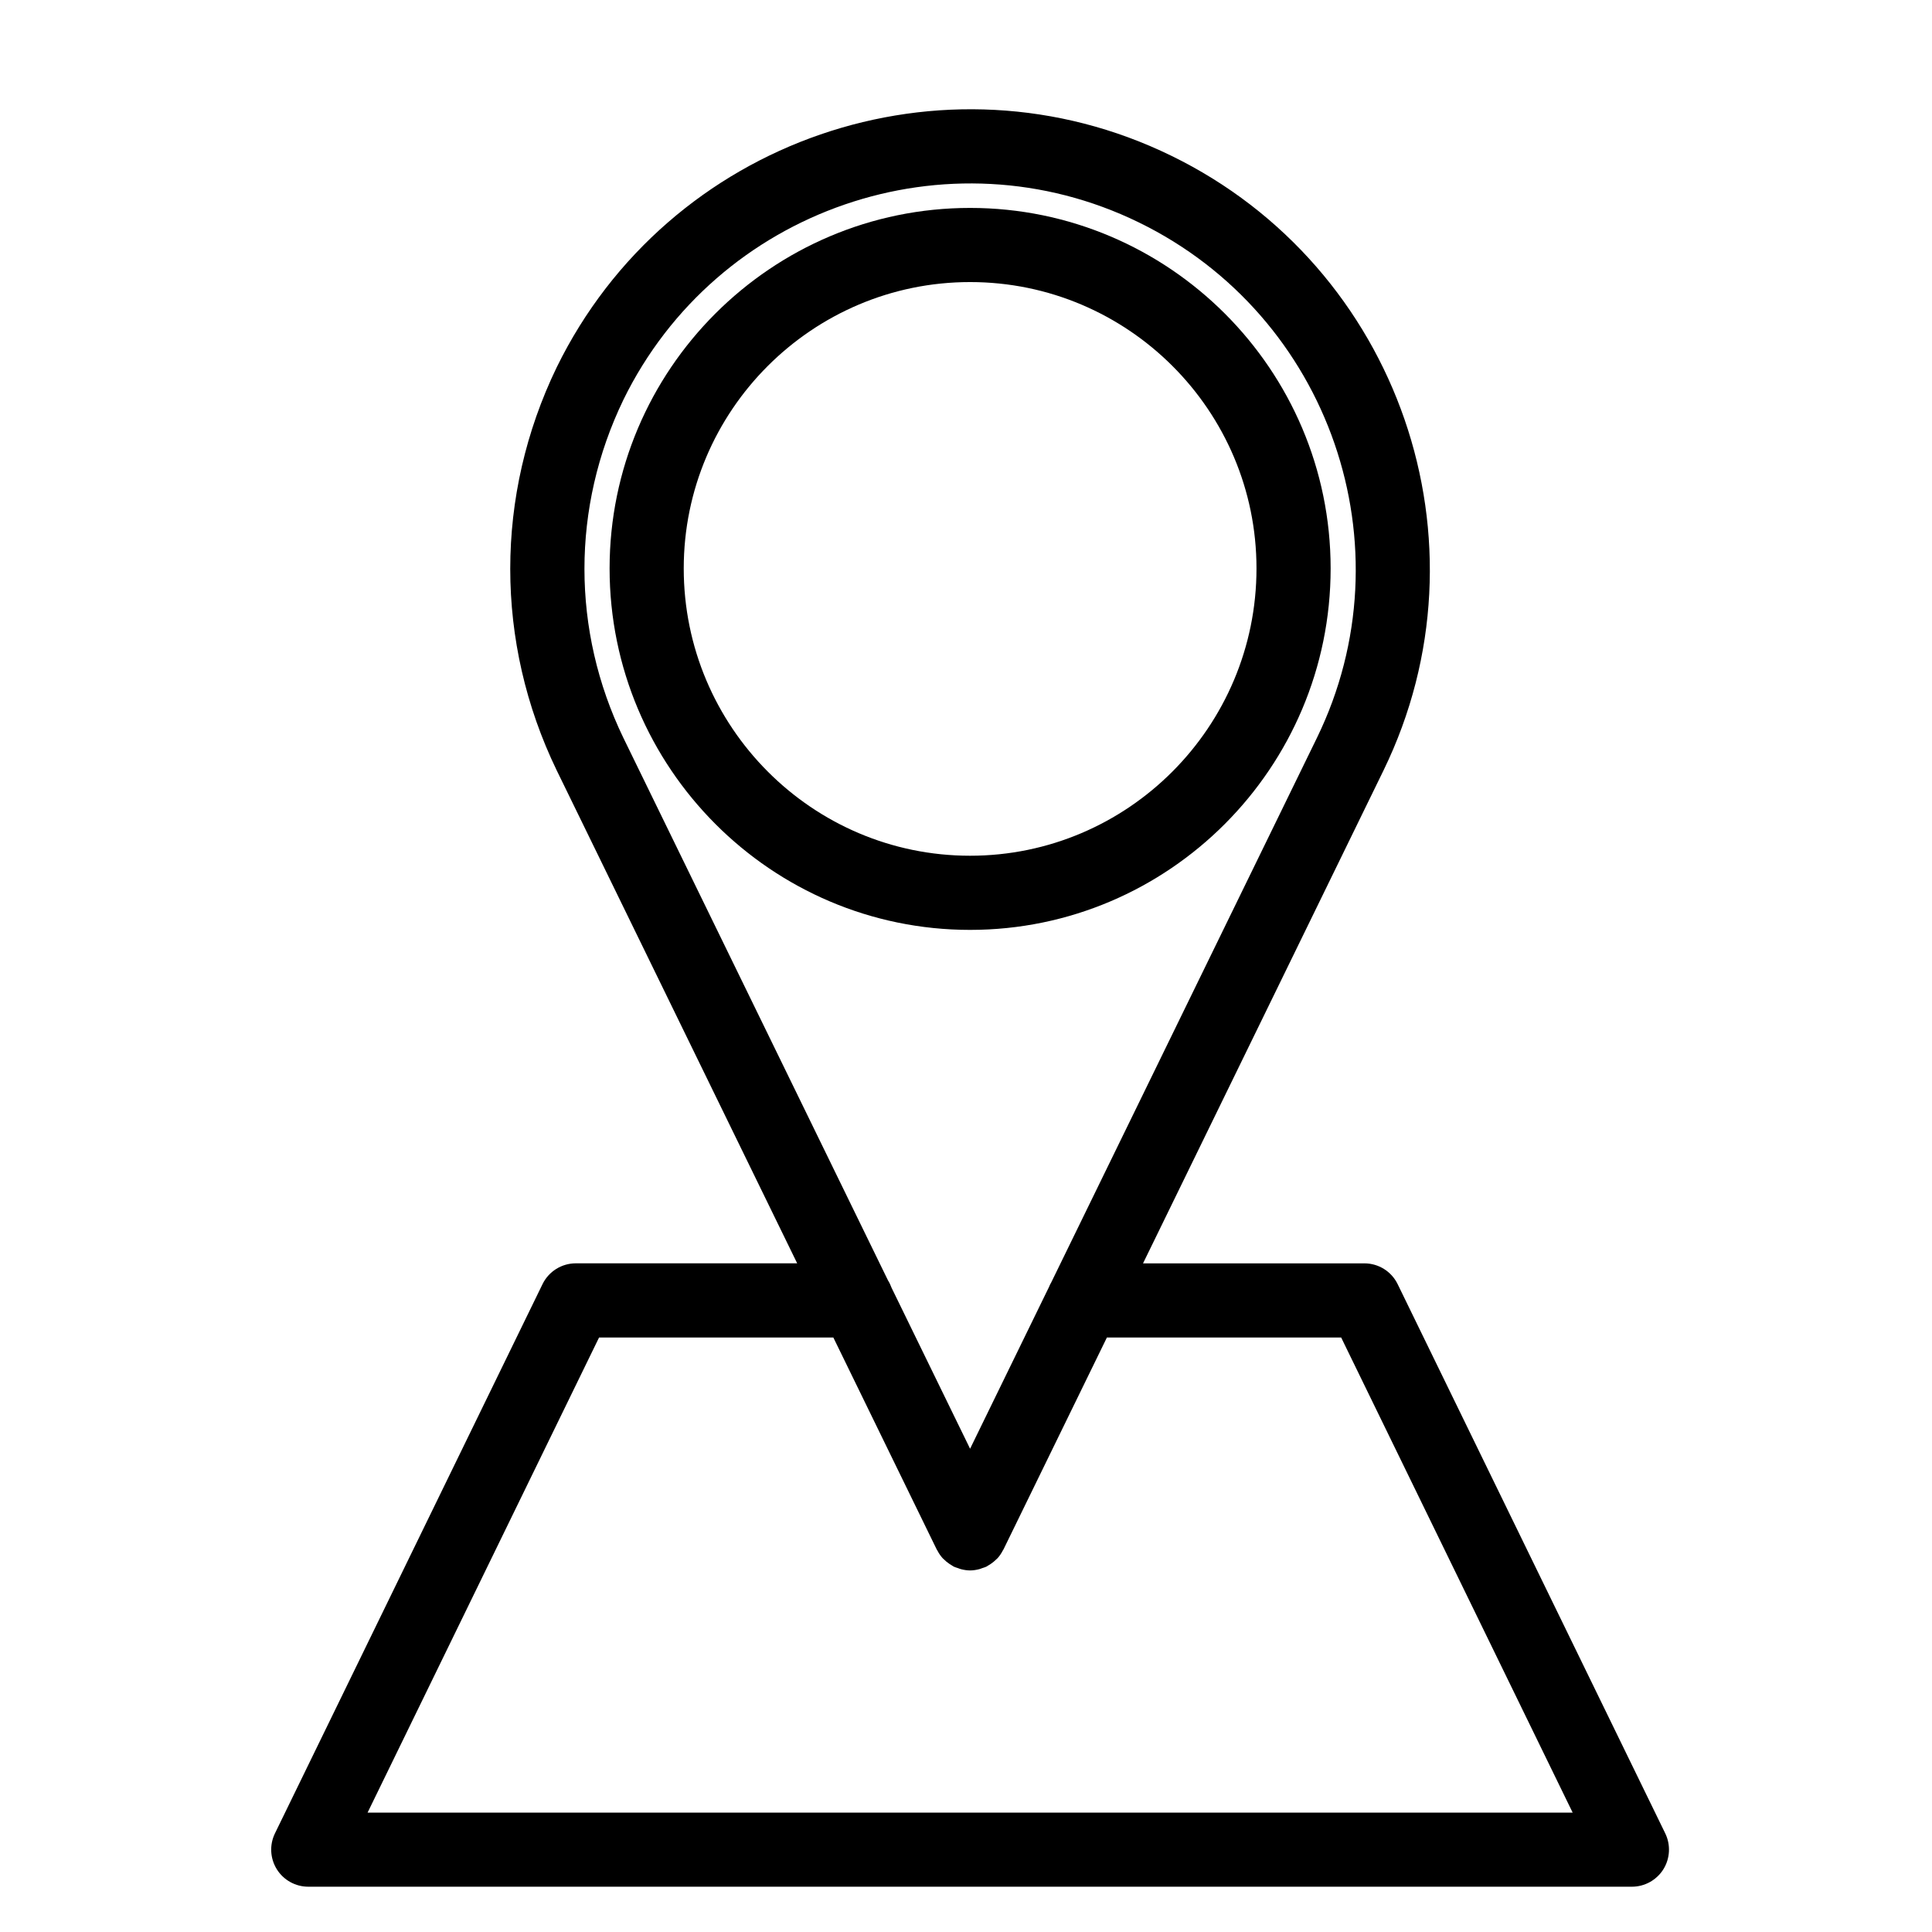
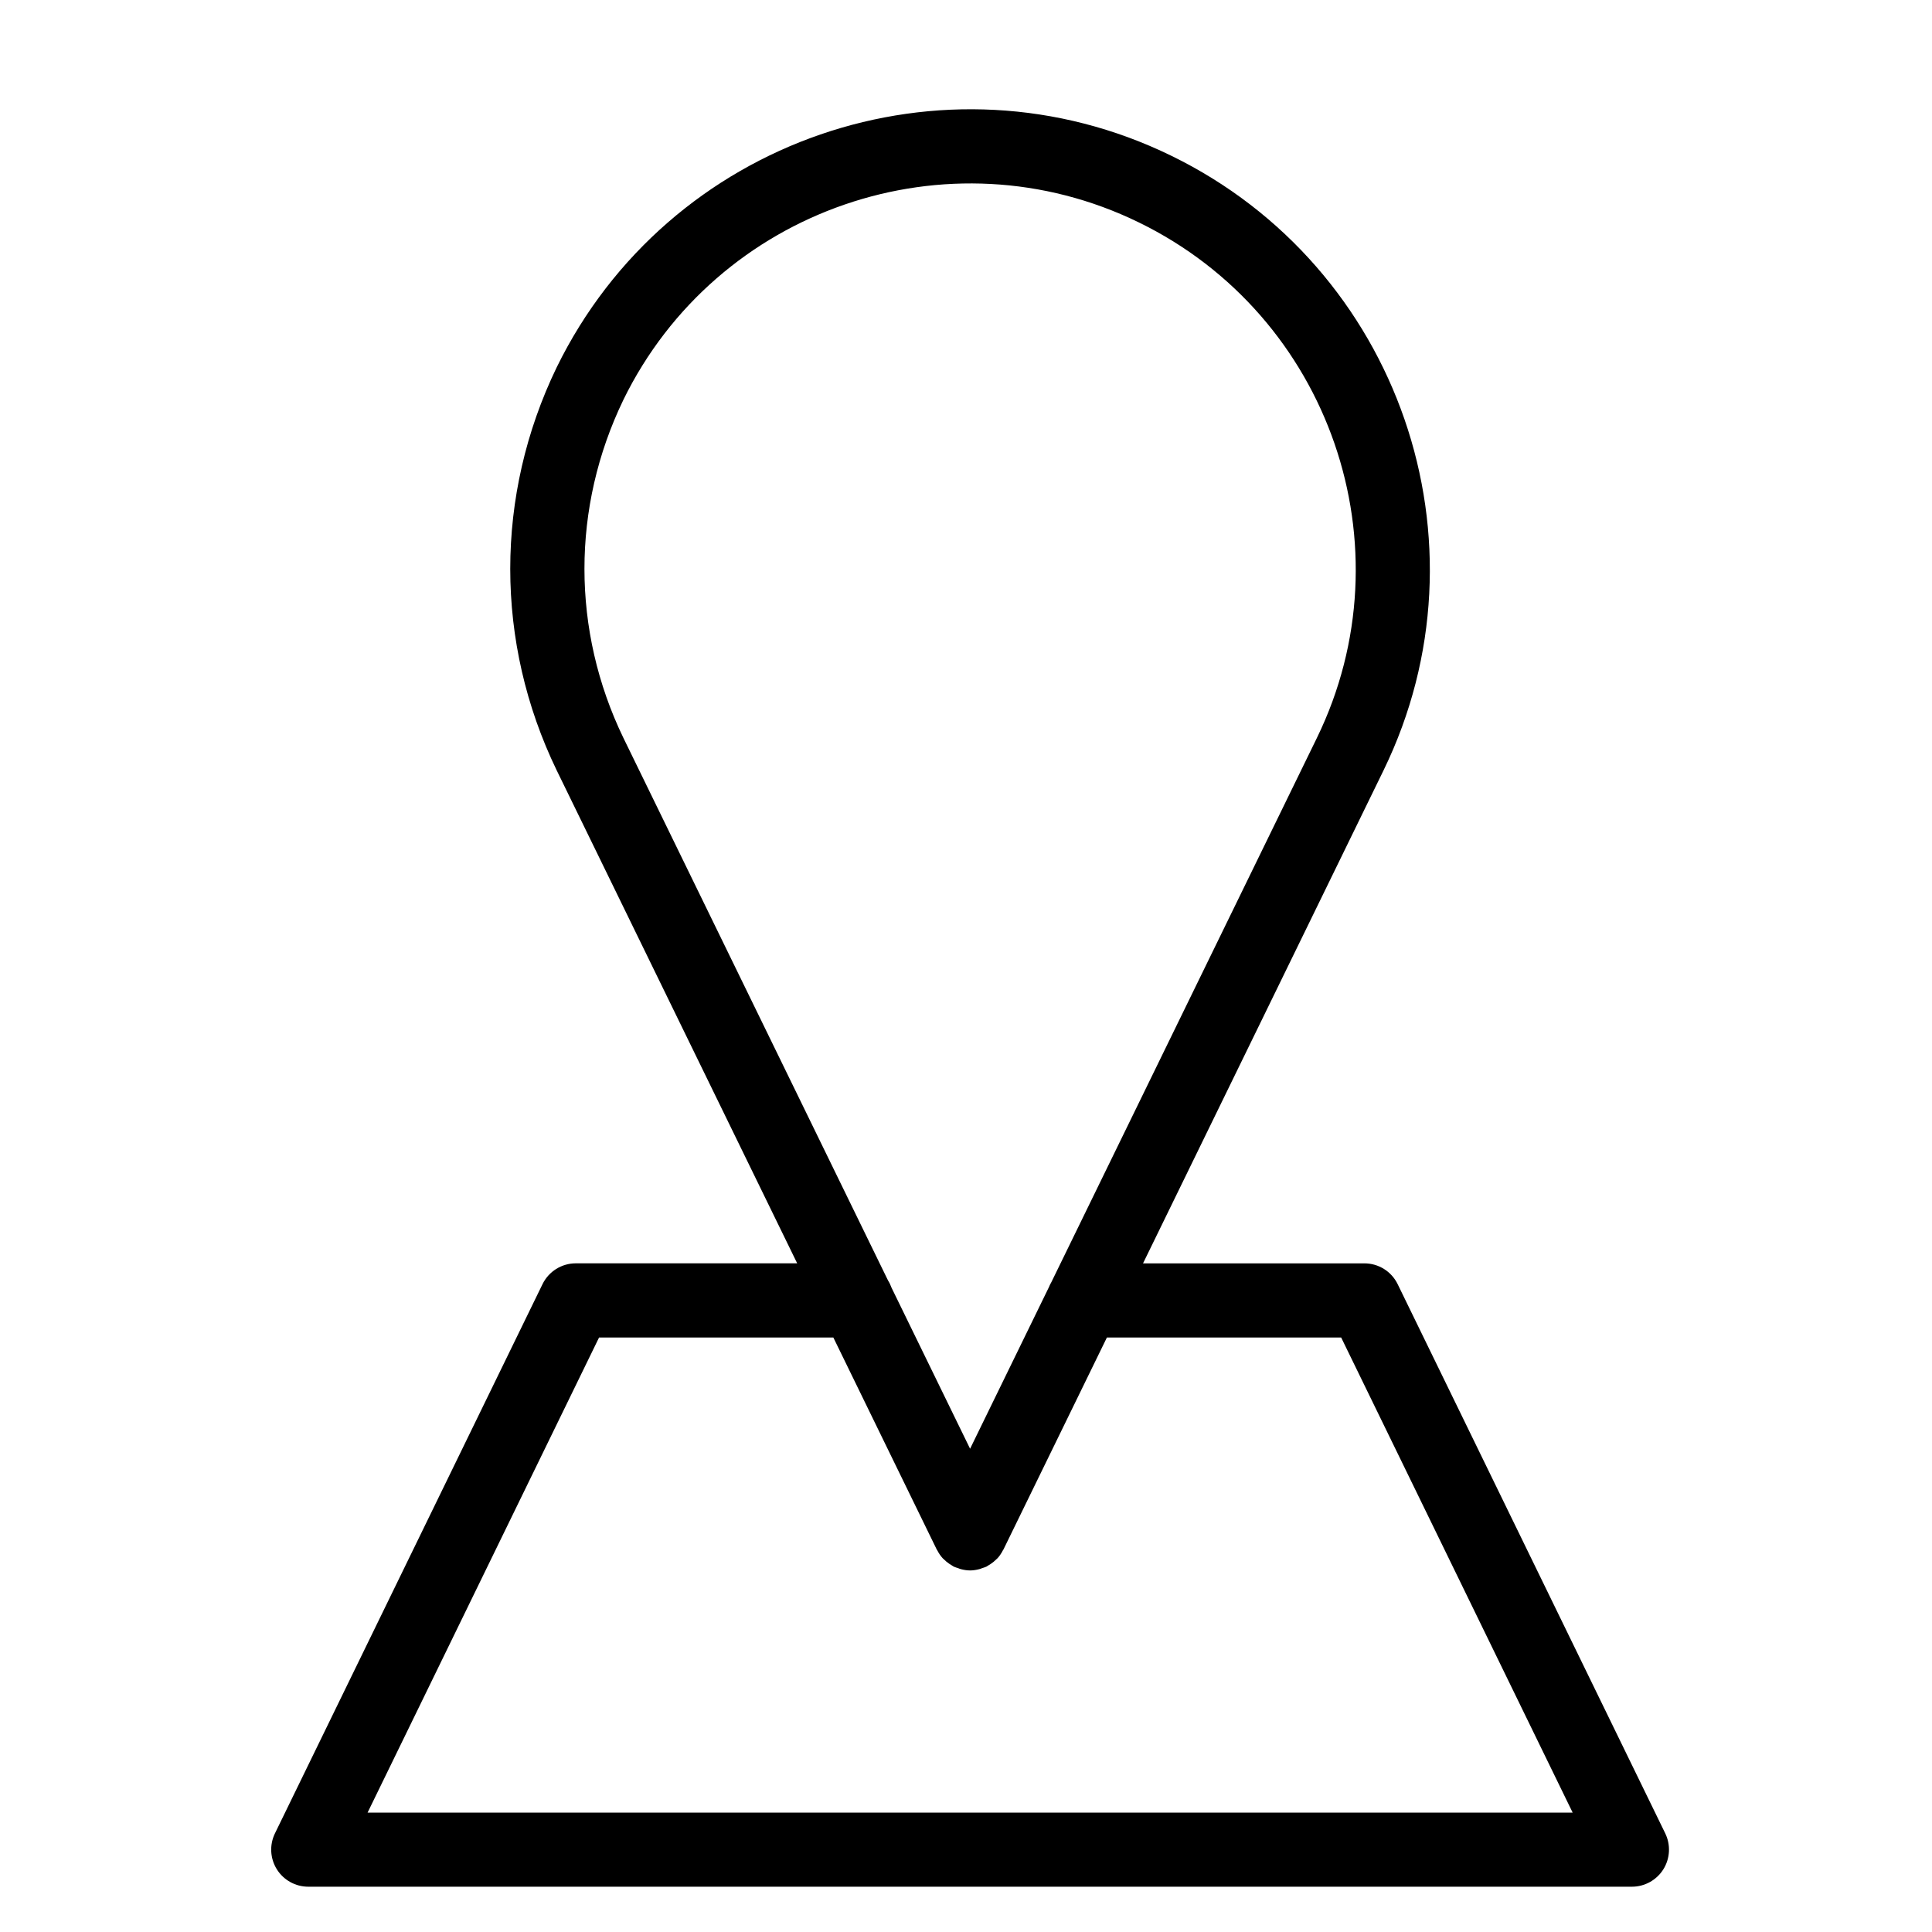
<svg xmlns="http://www.w3.org/2000/svg" fill="#000000" width="800px" height="800px" version="1.1" viewBox="144 144 512 512">
  <g>
-     <path d="m401.08 390.43c52.684 0 95.551-42.969 95.551-95.789 0-52.684-42.875-95.539-95.551-95.539-52.672 0-95.531 42.855-95.531 95.539 0 52.816 42.859 95.789 95.531 95.789zm0-171.68c41.855 0 75.902 34.047 75.902 75.891 0 41.984-34.047 76.137-75.902 76.137-41.848 0-75.883-34.152-75.883-76.137 0-41.84 34.043-75.891 75.883-75.891z" />
    <path d="m514.4 484.33c-1.641-3.387-5.066-5.527-8.828-5.527h-58.656l63.742-130.66v-0.004c29.391-60.352 4.152-133.41-56.246-162.86-60.297-29.453-133.37-4.297-162.9 56.105-16.391 33.922-16.391 72.82 0 106.73 0.004 0.004 0.004 0.012 0.012 0.012 0.004 0.012 0.004 0.016 0.004 0.02l63.734 130.65h-58.66c-3.758 0-7.184 2.141-8.832 5.527l-70.91 145.55c-1.48 3.043-1.289 6.637 0.504 9.512 1.797 2.867 4.941 4.613 8.332 4.613h350.78c3.387 0 6.535-1.75 8.332-4.613 1.789-2.871 1.98-6.469 0.504-9.512zm-205.21-234.35c24.754-50.633 86.031-71.727 136.61-47.039 50.672 24.703 71.852 85.984 47.199 136.6l-70.398 144.29c-0.238 0.414-0.453 0.828-0.621 1.27l-20.898 42.832-20.816-42.672c-0.25-0.691-0.555-1.344-0.945-1.953l-70.109-143.74c-13.766-28.473-13.766-61.141-0.02-89.586zm-67.777 374.38 61.34-125.9h62.094l27.406 56.195c0.035 0.074 0.102 0.125 0.137 0.203 0.379 0.734 0.836 1.43 1.391 2.051 0.102 0.105 0.211 0.188 0.309 0.289 0.473 0.484 0.992 0.906 1.566 1.289 0.207 0.137 0.406 0.266 0.625 0.383 0.172 0.102 0.316 0.223 0.5 0.312 0.352 0.172 0.727 0.258 1.082 0.383 0.262 0.09 0.508 0.207 0.77 0.273 0.812 0.211 1.633 0.344 2.445 0.344h0.012 0.004c0.816 0 1.633-0.133 2.445-0.344 0.266-0.066 0.516-0.18 0.77-0.273 0.359-0.125 0.73-0.211 1.082-0.383 0.176-0.09 0.324-0.211 0.504-0.312 0.215-0.117 0.414-0.246 0.621-0.383 0.57-0.383 1.094-0.805 1.566-1.289 0.102-0.102 0.207-0.176 0.309-0.289 0.559-0.621 1.012-1.32 1.387-2.051 0.039-0.074 0.105-0.125 0.137-0.203l27.422-56.195h62.09l61.344 125.9z" />
  </g>
</svg>